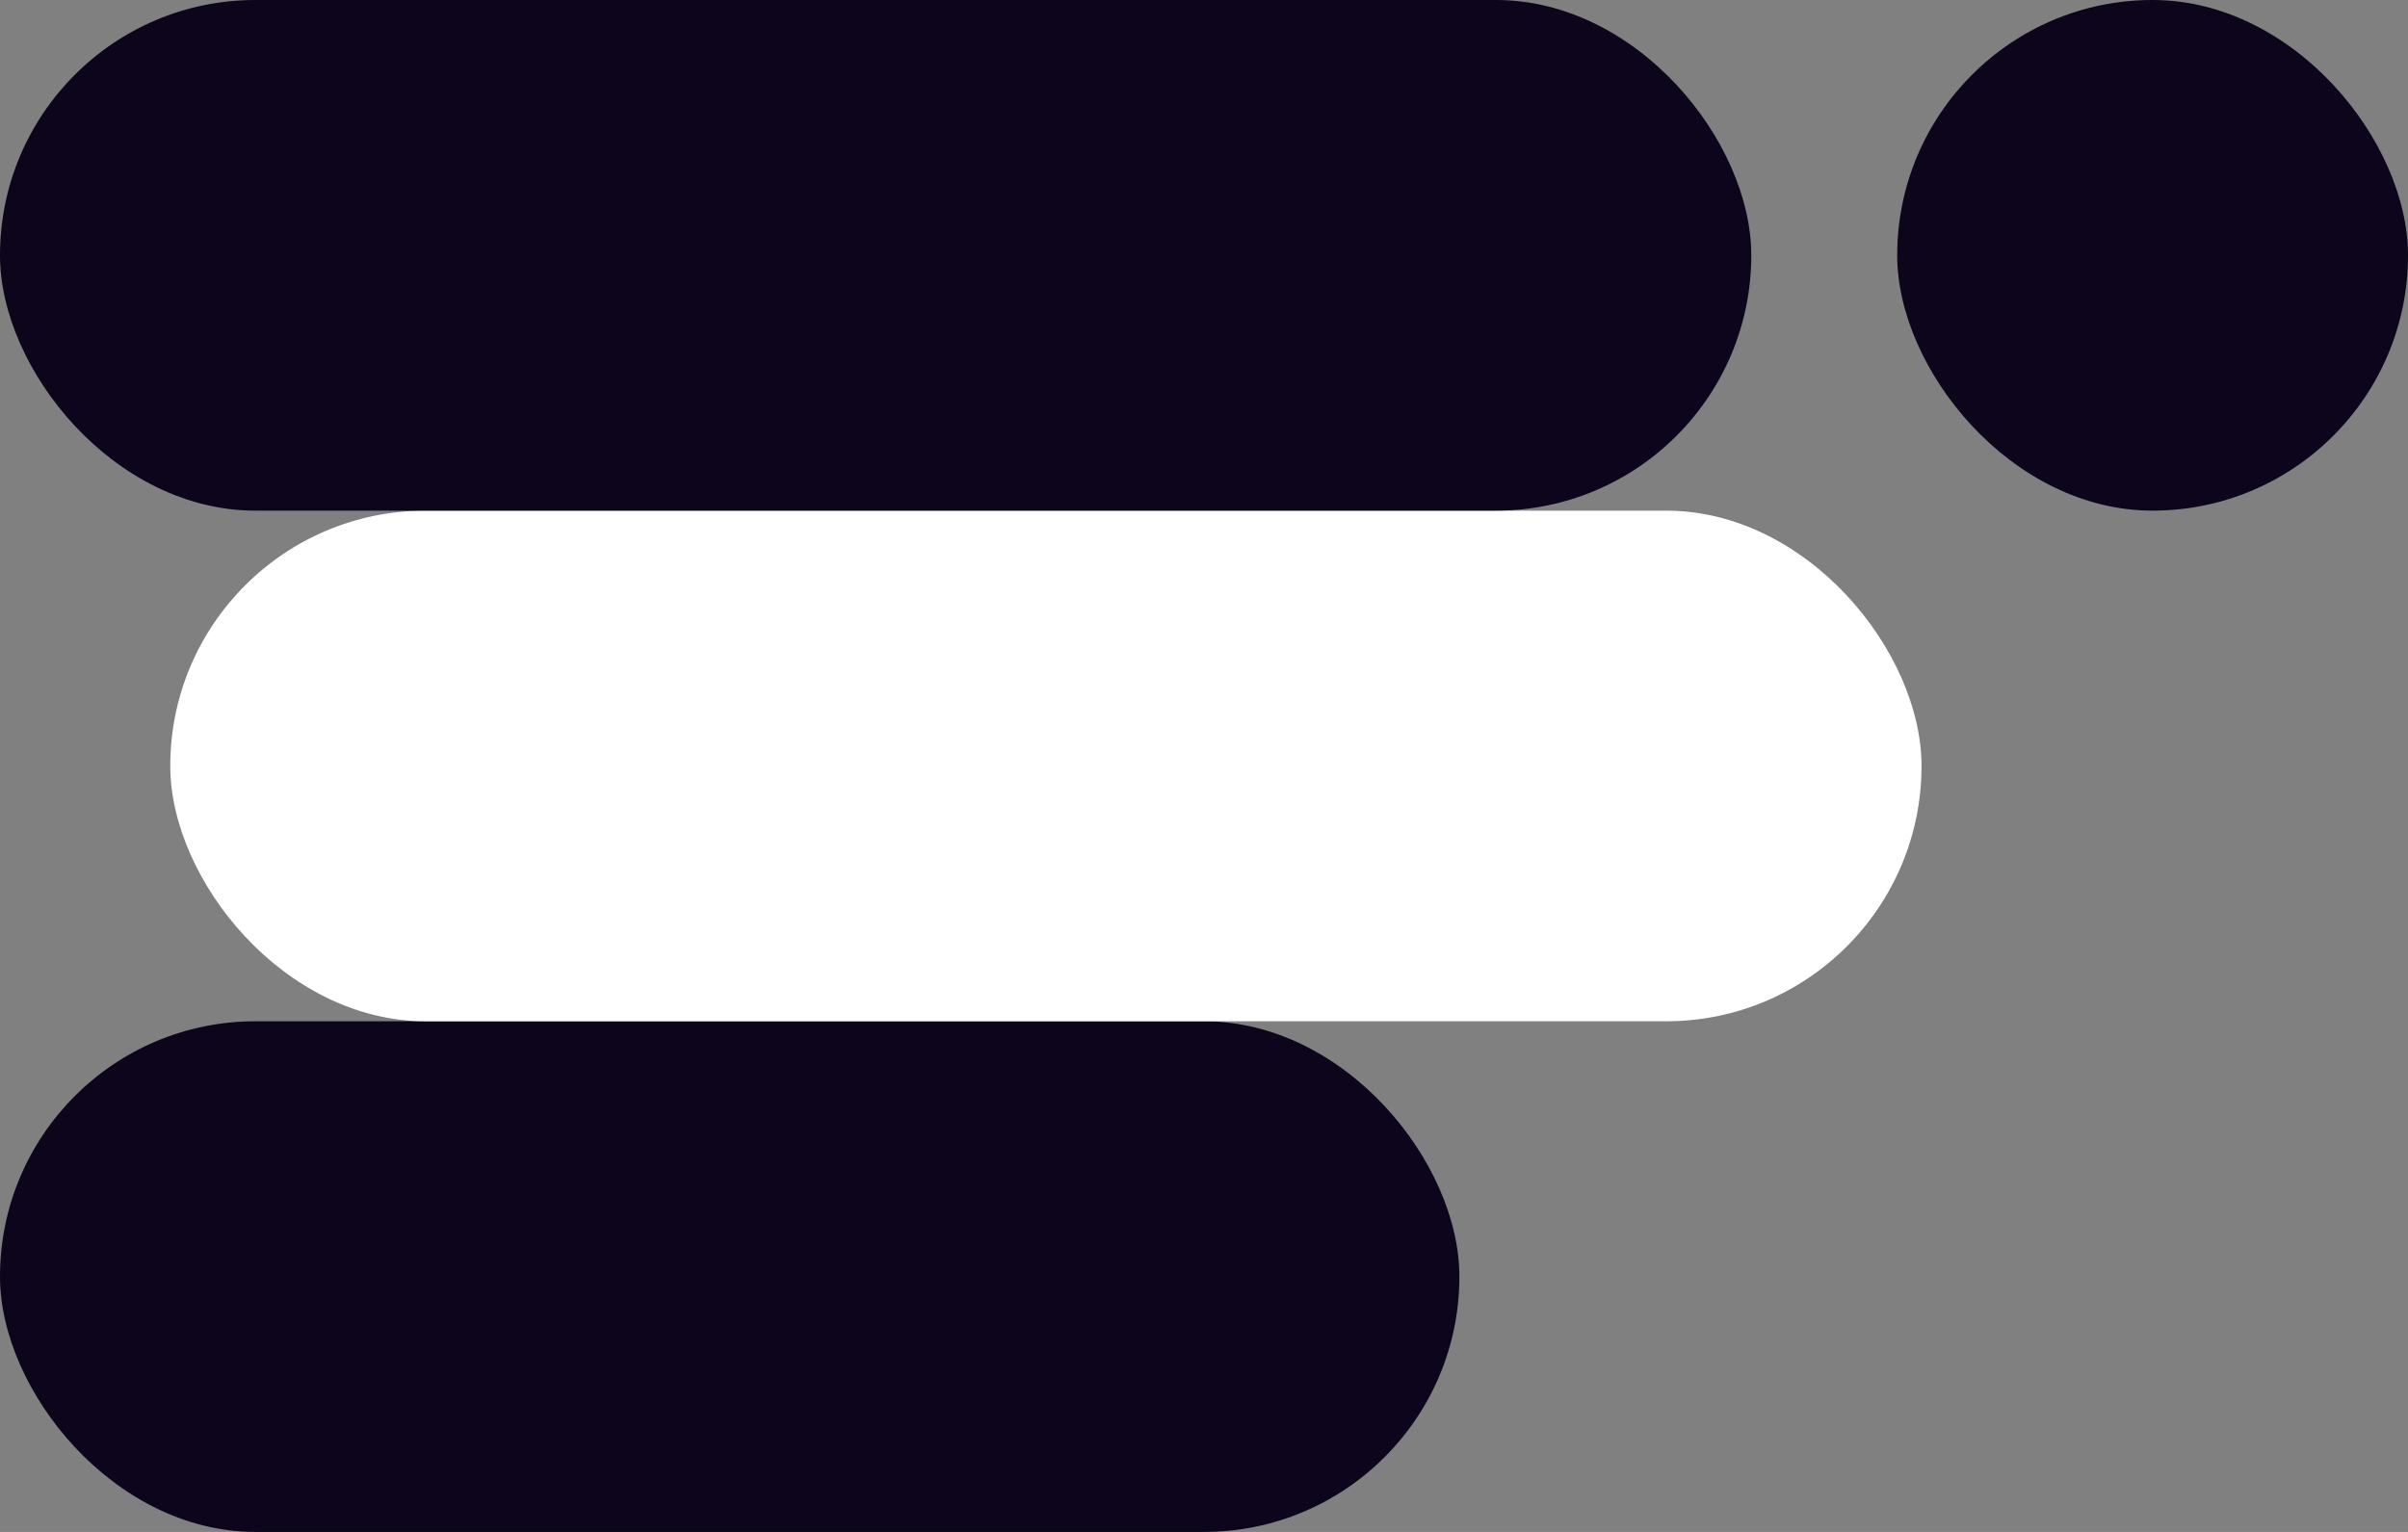
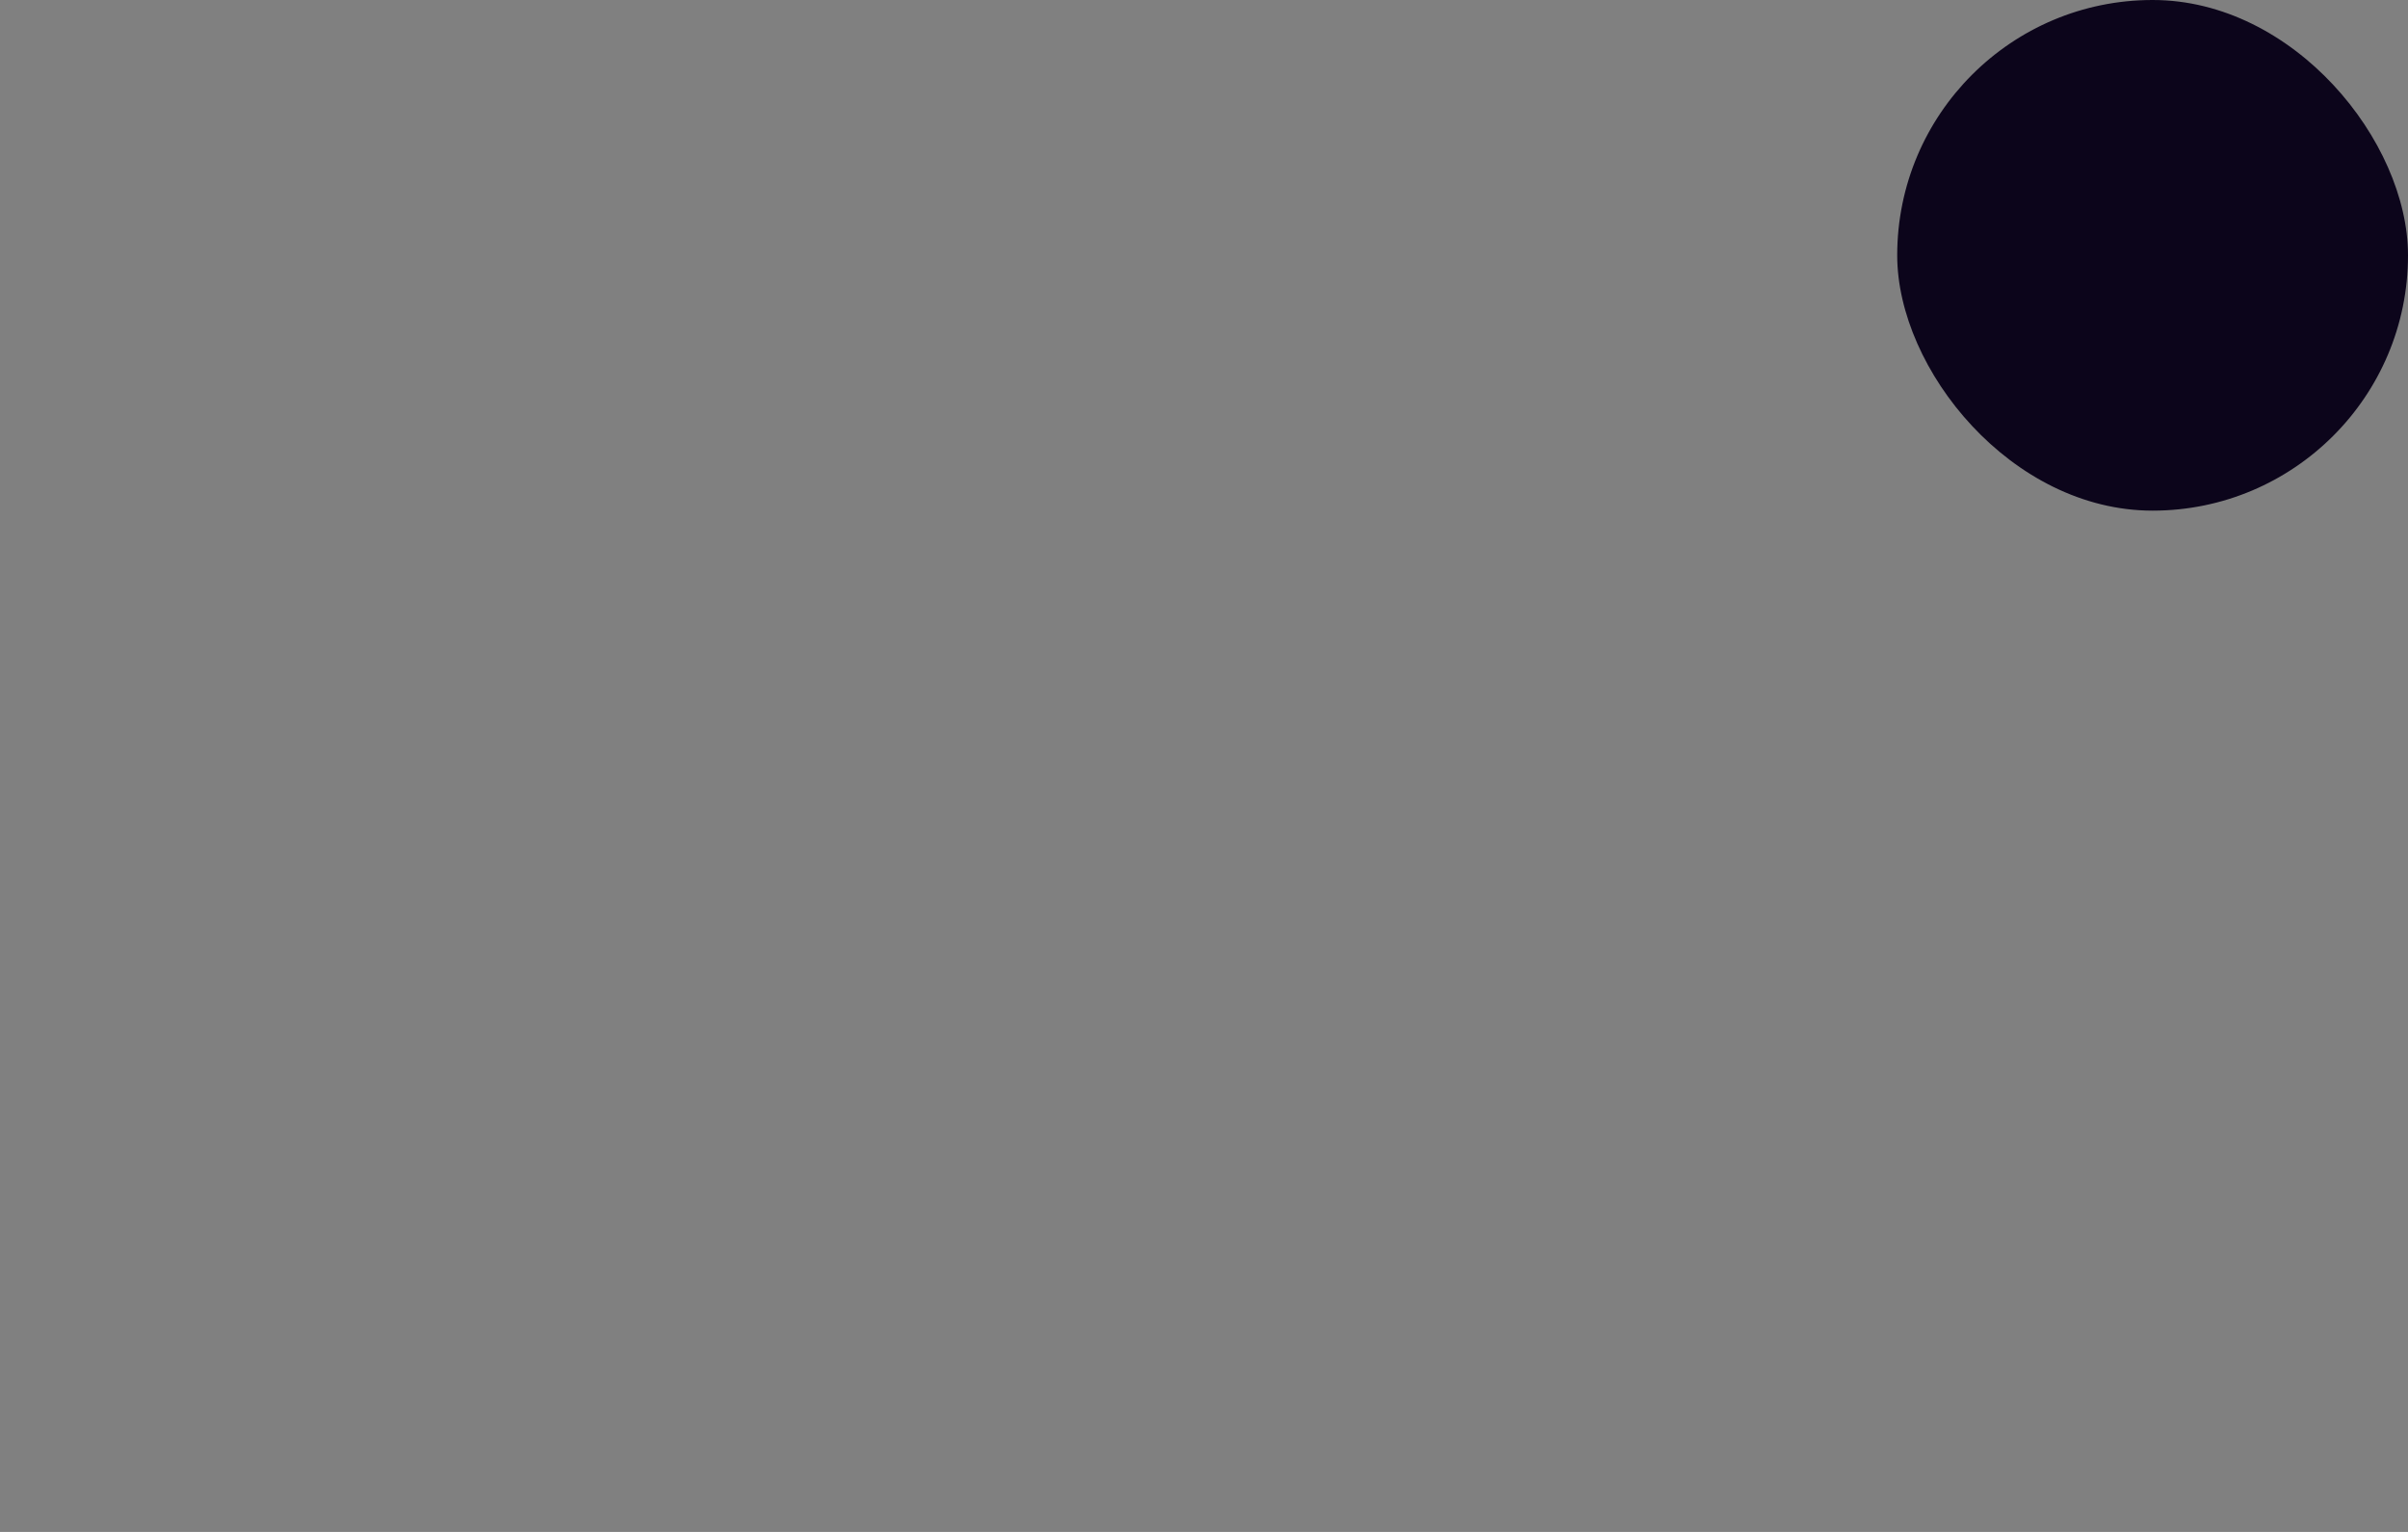
<svg xmlns="http://www.w3.org/2000/svg" width="99" height="63" viewBox="0 0 99 63" fill="none">
  <rect x="0" y="0" width="99" height="63" fill="#808080" stroke="none" />
-   <rect y="42" width="60" height="21" rx="10.5" fill="#0C051B" />
-   <rect x="7" y="21" width="72" height="21" rx="10.5" fill="white" />
-   <rect width="72" height="21" rx="10.5" fill="#0C051B" />
  <rect x="78" width="21" height="21" rx="10.5" fill="#0C051B" />
</svg>